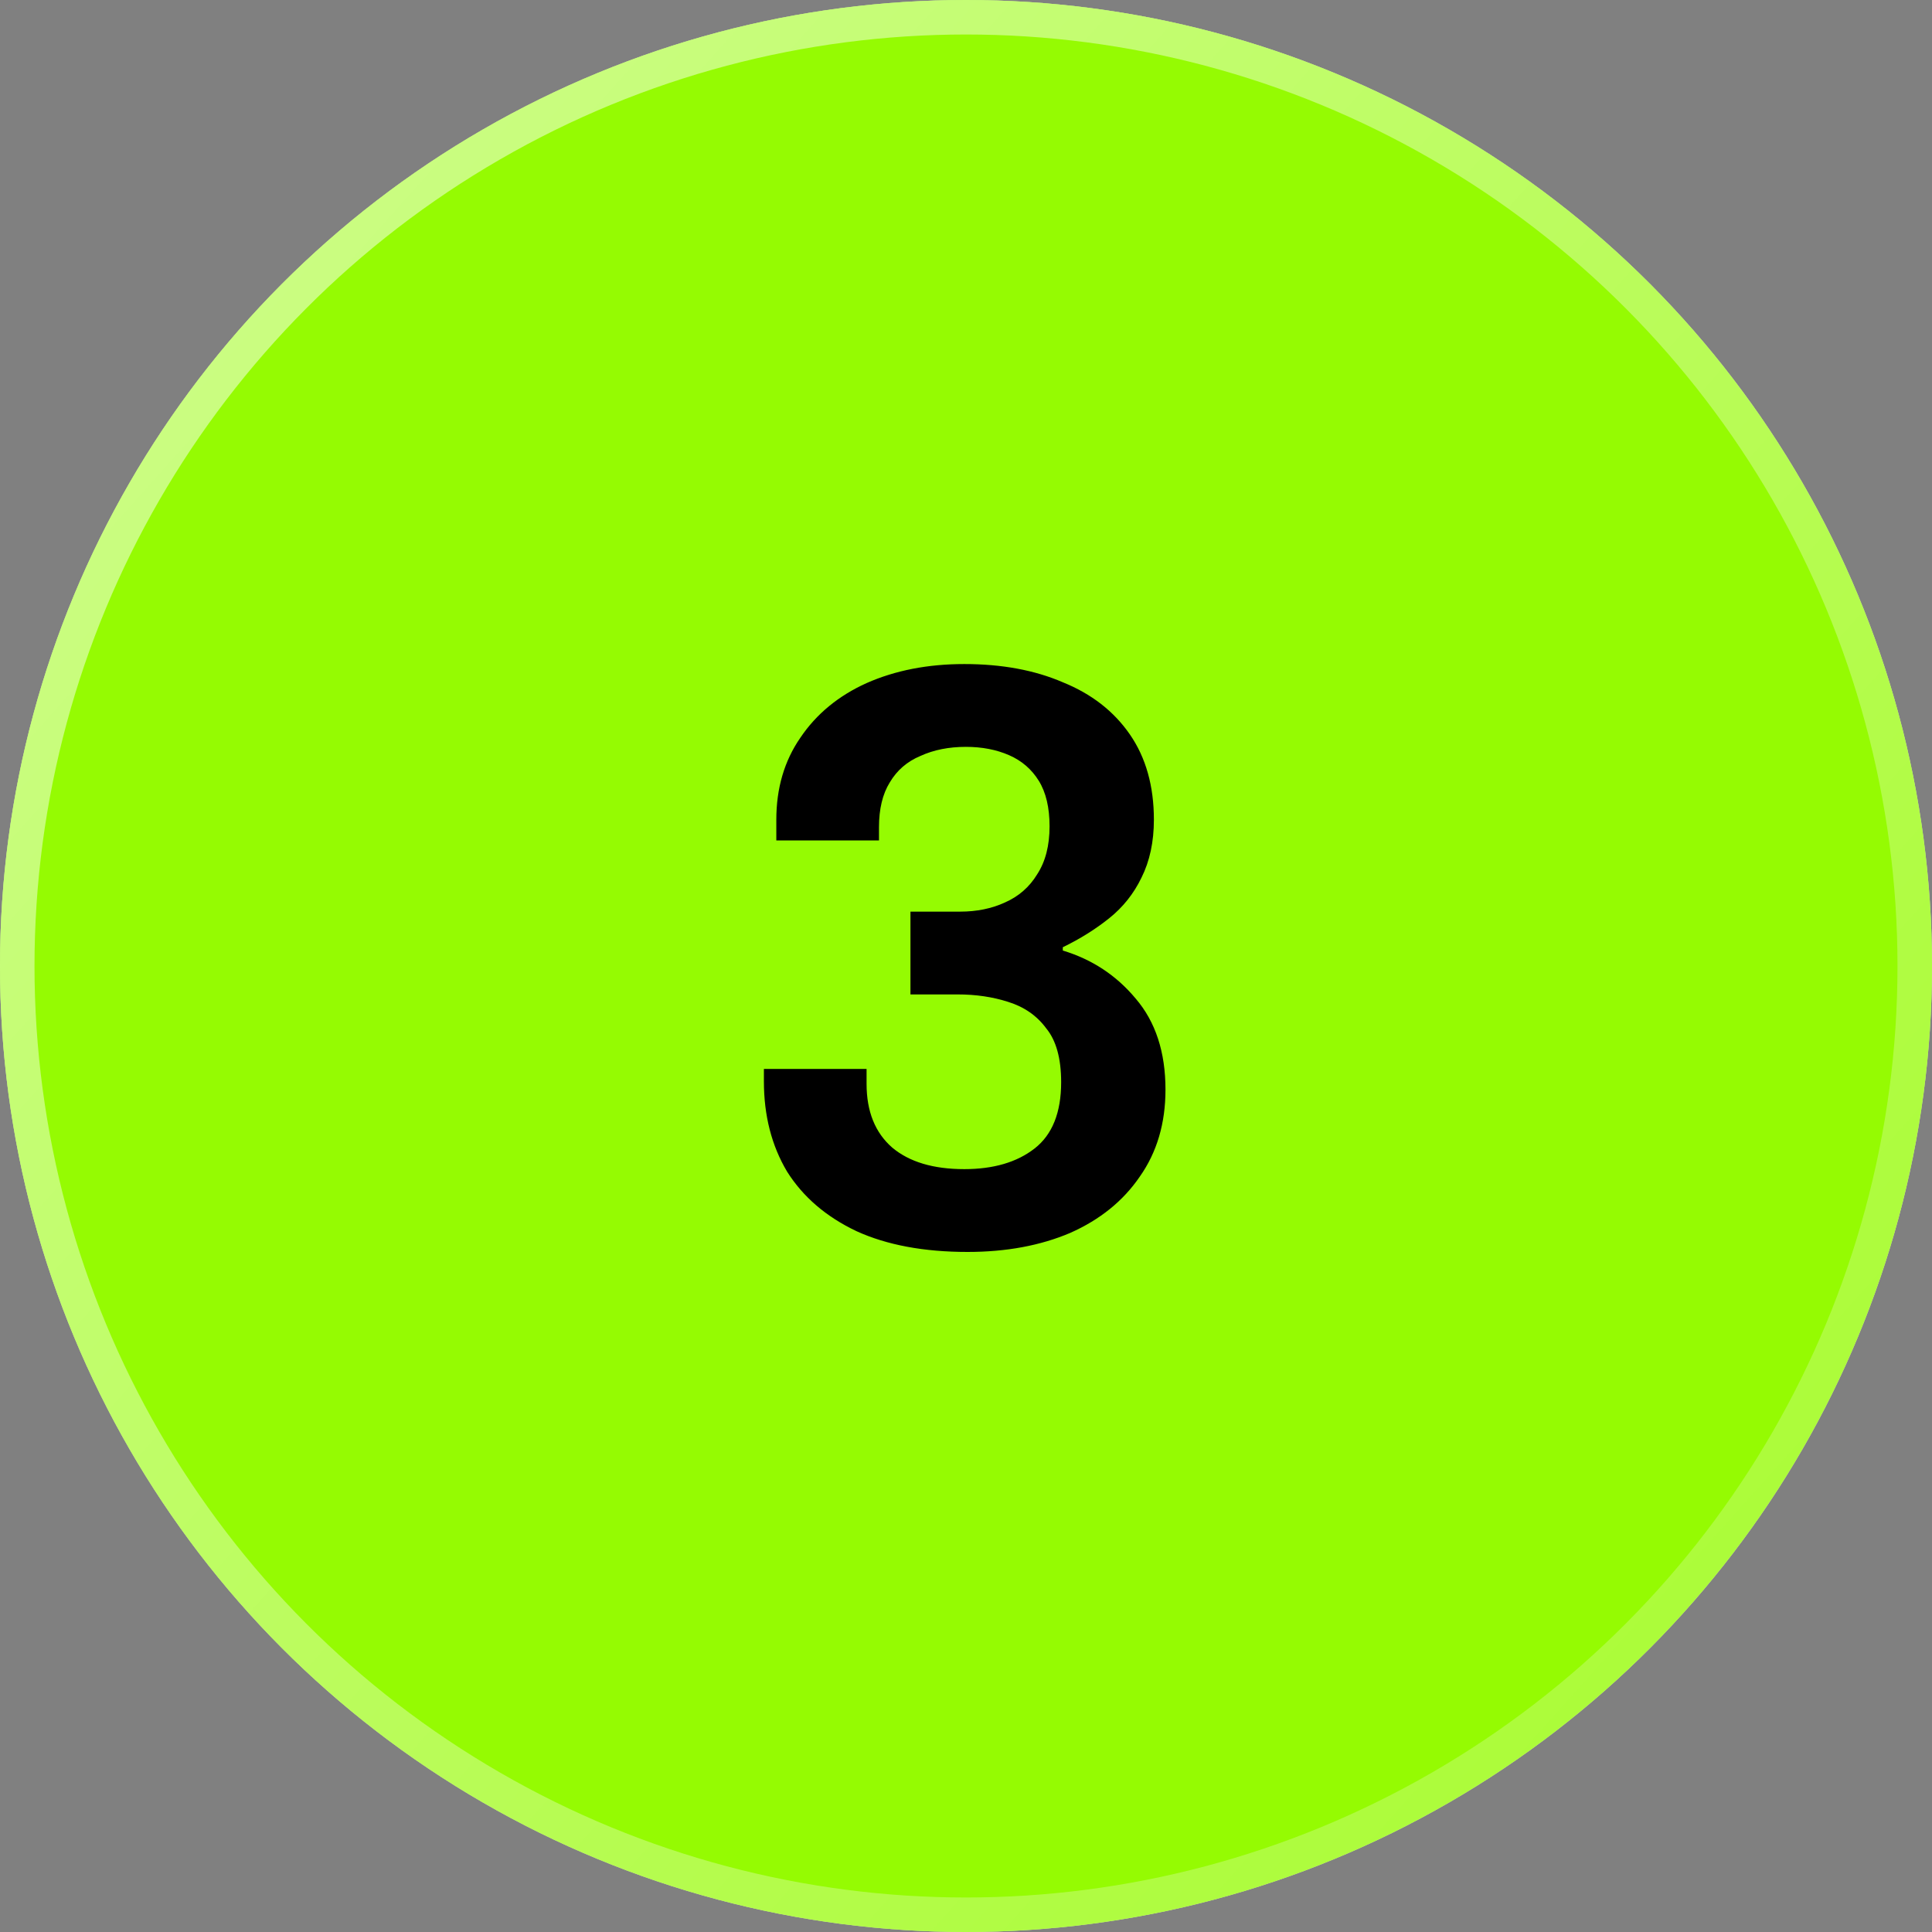
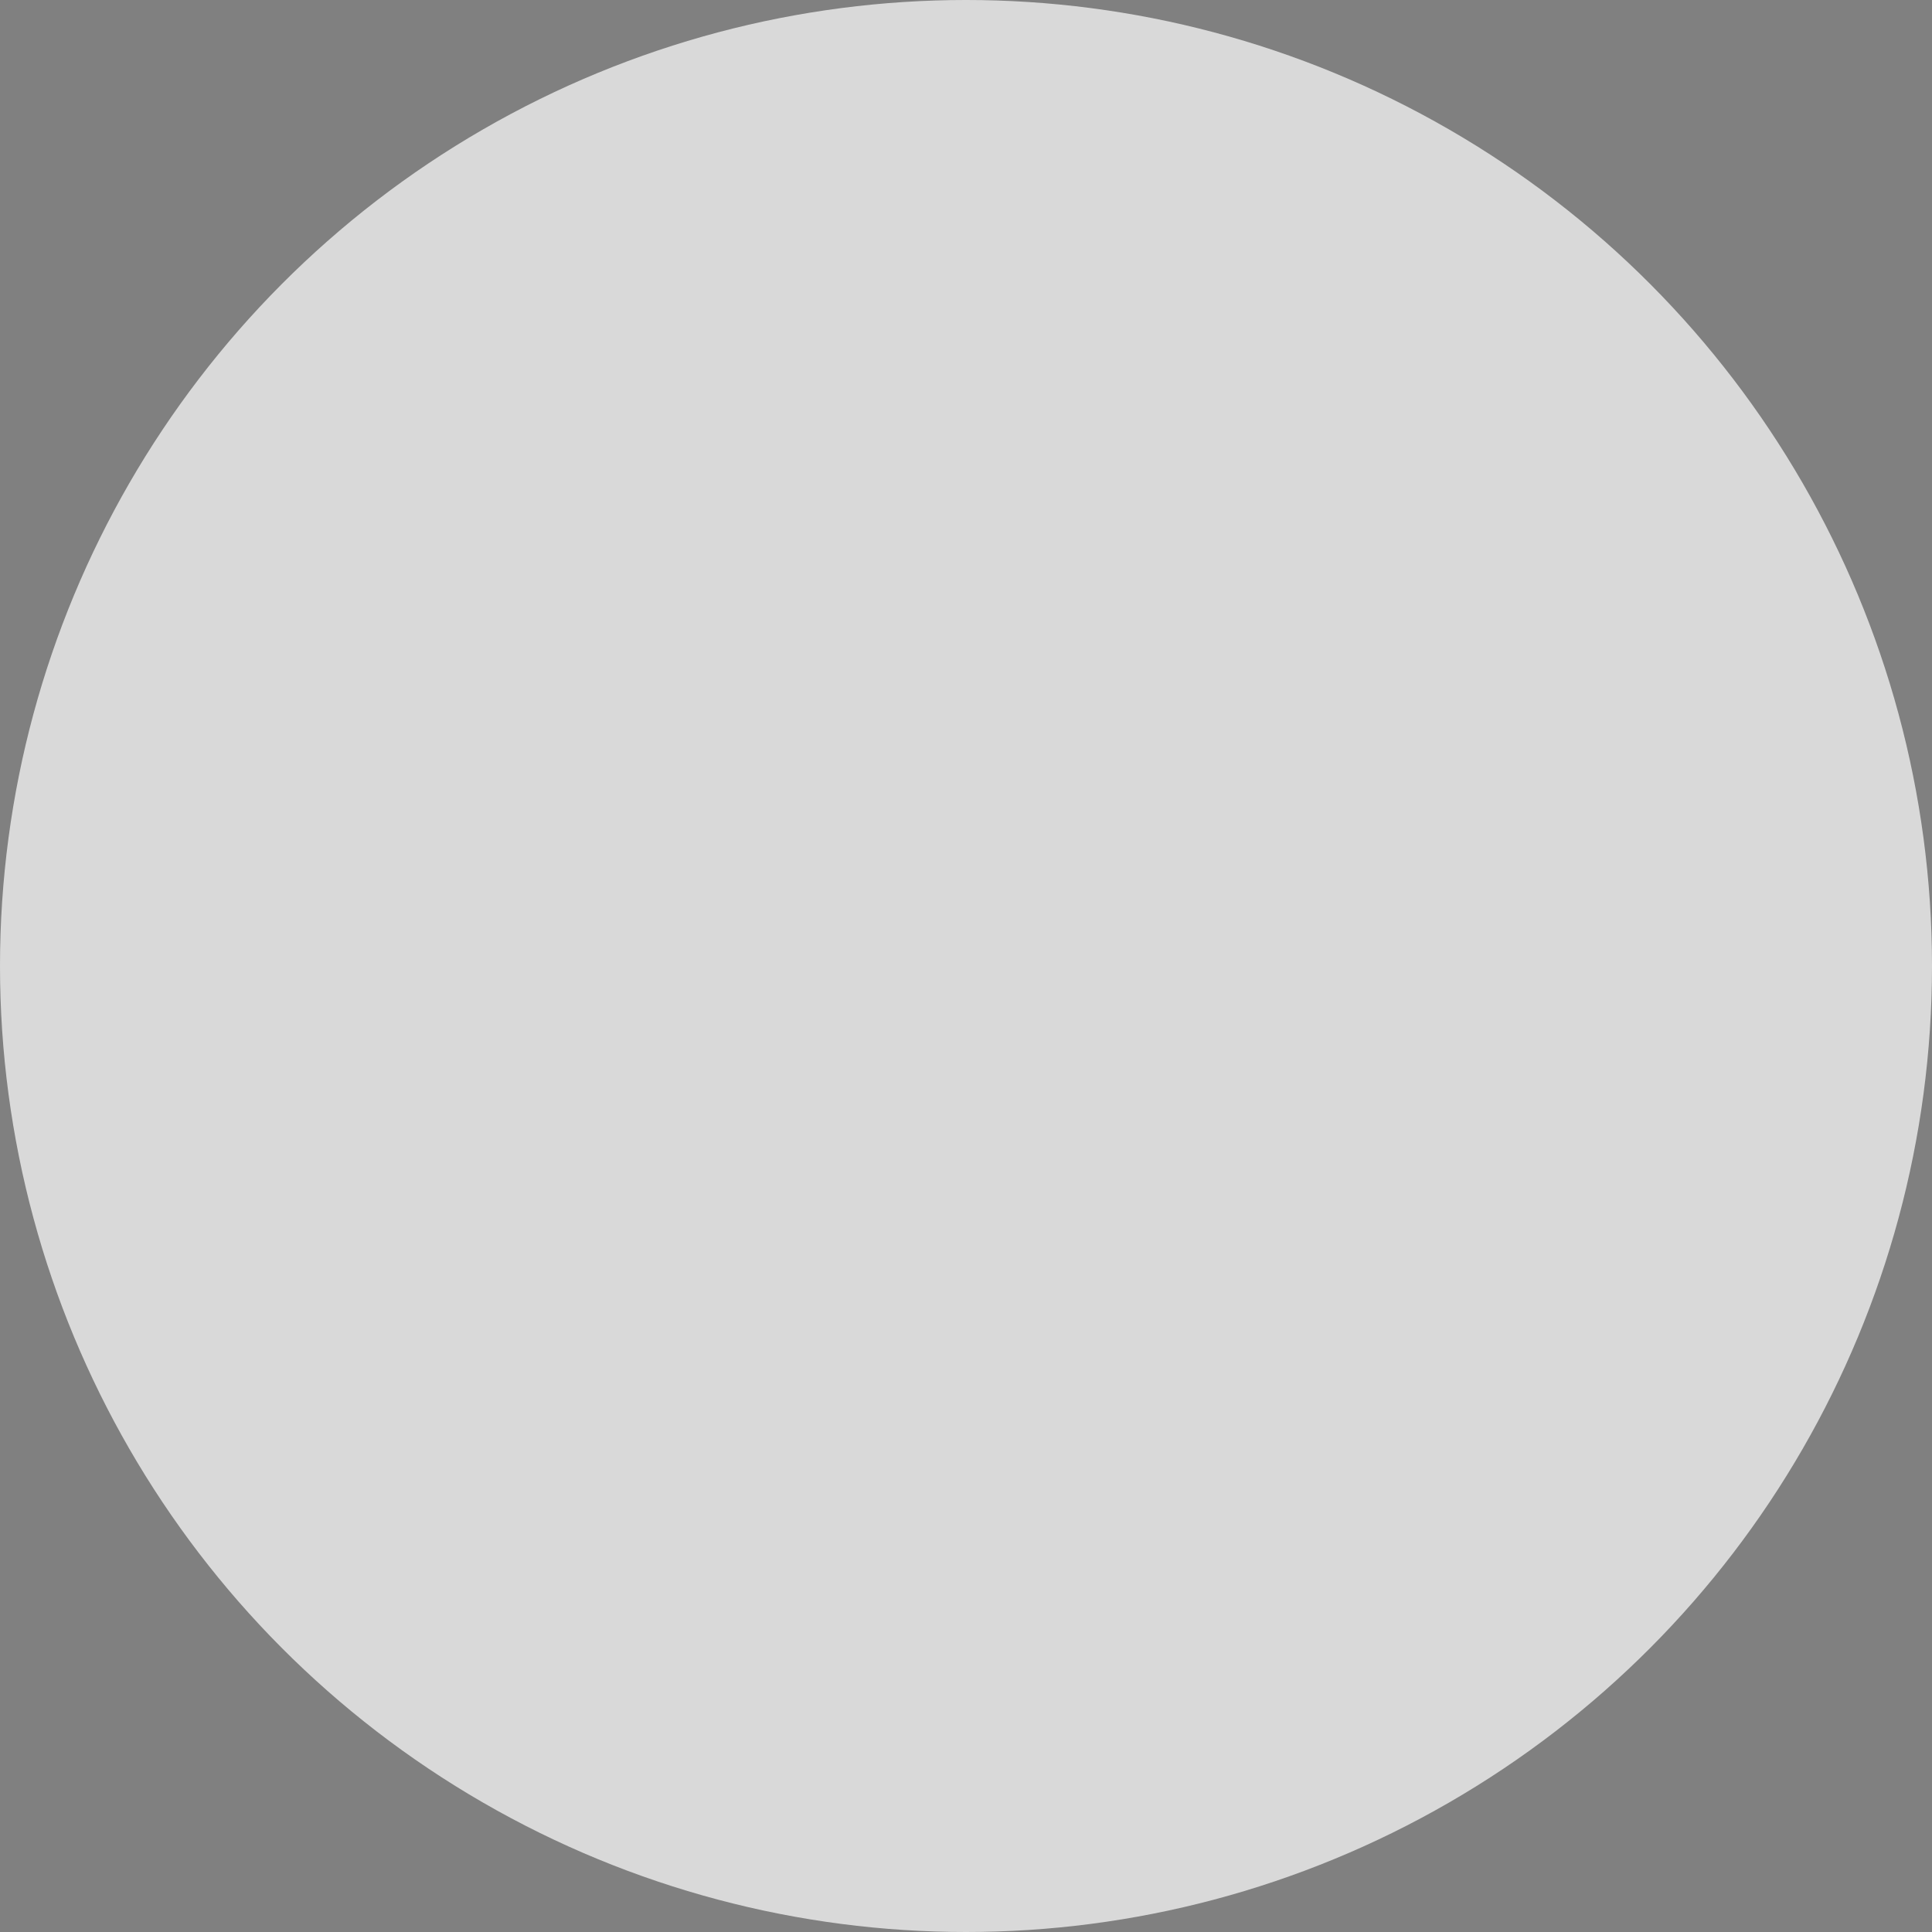
<svg xmlns="http://www.w3.org/2000/svg" width="56" height="56" viewBox="0 0 56 56" fill="none">
  <rect x="0" y="0" width="56" height="56" fill="#808080" stroke="none" />
  <circle cx="28" cy="28" r="28" fill="#D9D9D9" />
-   <circle cx="28" cy="28" r="28" fill="#95FB02" />
-   <circle cx="28" cy="28" r="27.5" stroke="url(#paint0_linear_282_1702)" stroke-opacity="0.56" />
-   <path d="M28.046 36.288C26.782 36.288 25.71 36.088 24.83 35.688C23.95 35.272 23.278 34.696 22.814 33.96C22.366 33.208 22.142 32.336 22.142 31.344V30.984H25.118V31.416C25.118 32.216 25.366 32.832 25.862 33.264C26.358 33.68 27.054 33.888 27.95 33.888C28.798 33.888 29.478 33.688 29.99 33.288C30.502 32.888 30.758 32.248 30.758 31.368C30.758 30.68 30.614 30.16 30.326 29.808C30.054 29.44 29.686 29.184 29.222 29.04C28.774 28.896 28.286 28.824 27.758 28.824H26.39V26.424H27.83C28.31 26.424 28.742 26.336 29.126 26.16C29.526 25.984 29.838 25.712 30.062 25.344C30.302 24.976 30.422 24.512 30.422 23.952C30.422 23.408 30.318 22.968 30.11 22.632C29.902 22.296 29.614 22.048 29.246 21.888C28.878 21.728 28.462 21.648 27.998 21.648C27.502 21.648 27.062 21.736 26.678 21.912C26.294 22.072 25.998 22.328 25.79 22.68C25.582 23.016 25.478 23.448 25.478 23.976V24.36H22.502V23.76C22.502 22.848 22.734 22.056 23.198 21.384C23.662 20.696 24.302 20.168 25.118 19.8C25.95 19.432 26.894 19.248 27.95 19.248C29.038 19.248 29.99 19.424 30.806 19.776C31.638 20.112 32.286 20.616 32.75 21.288C33.214 21.96 33.446 22.784 33.446 23.76C33.446 24.4 33.326 24.96 33.086 25.44C32.862 25.904 32.55 26.296 32.15 26.616C31.75 26.936 31.302 27.216 30.806 27.456V27.552C31.654 27.808 32.358 28.272 32.918 28.944C33.494 29.616 33.782 30.496 33.782 31.584C33.782 32.56 33.534 33.4 33.038 34.104C32.558 34.808 31.886 35.352 31.022 35.736C30.158 36.104 29.166 36.288 28.046 36.288Z" fill="black" />
  <defs>
    <linearGradient id="paint0_linear_282_1702" x1="0" y1="0" x2="62.5" y2="56" gradientUnits="userSpaceOnUse">
      <stop stop-color="white" />
      <stop offset="1" stop-color="white" stop-opacity="0.24" />
    </linearGradient>
  </defs>
</svg>